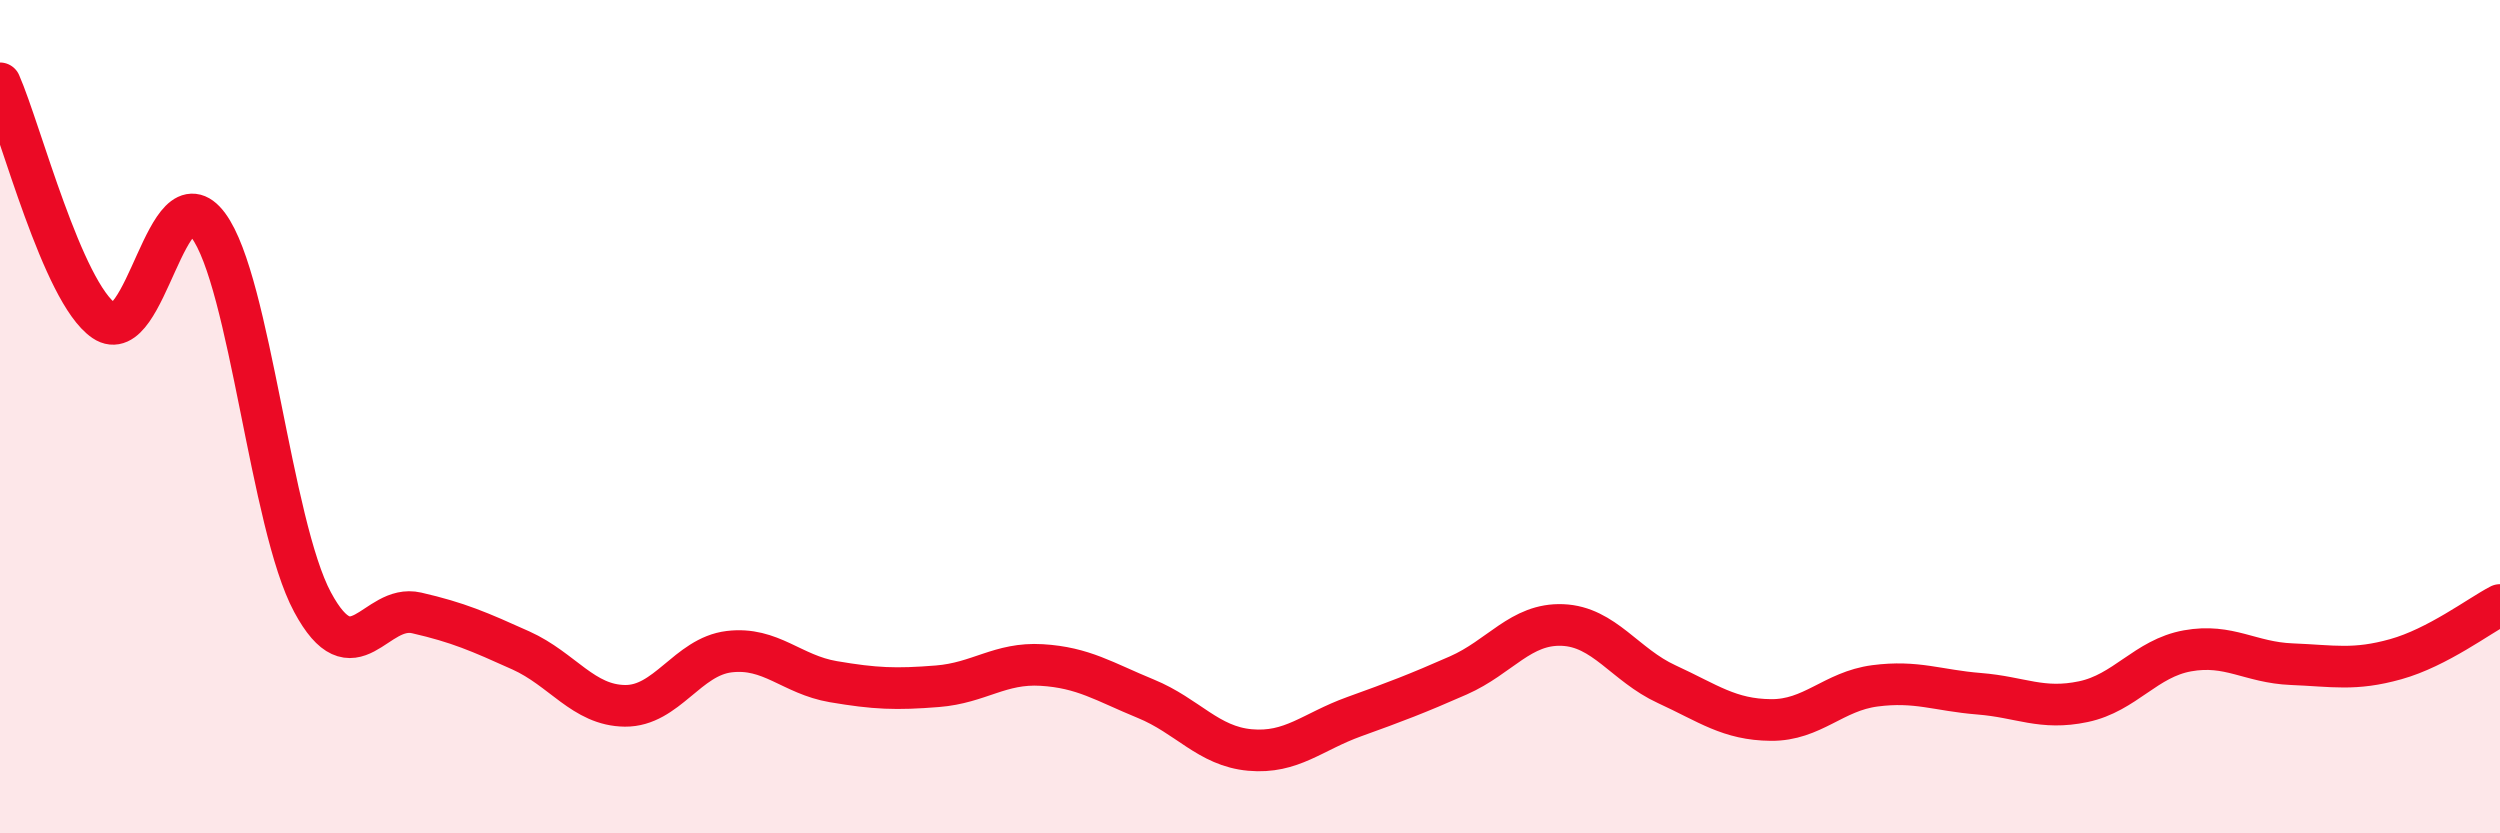
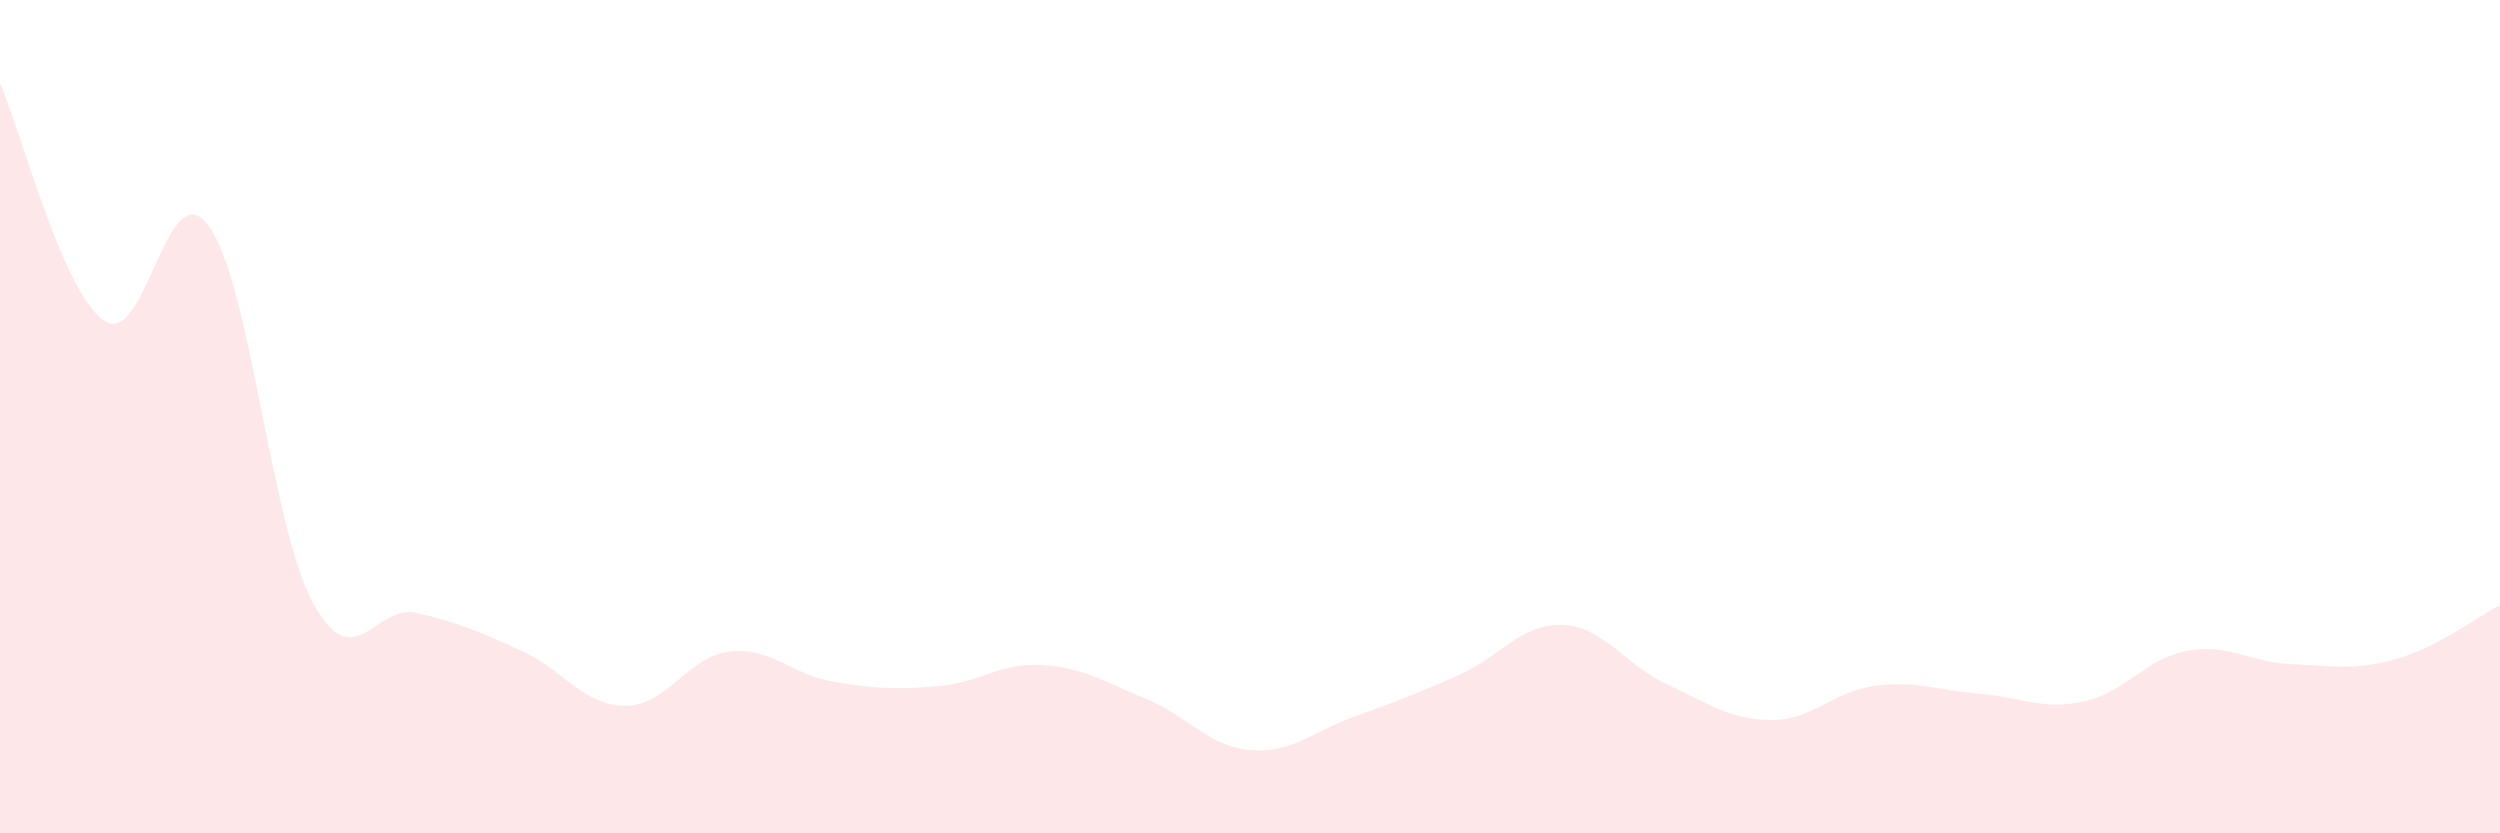
<svg xmlns="http://www.w3.org/2000/svg" width="60" height="20" viewBox="0 0 60 20">
  <path d="M 0,2 C 0.5,3.14 1.5,7.02 2.5,7.7 C 3.5,8.38 4,4.06 5,5.41 C 6,6.76 6.5,12.59 7.5,14.45 C 8.5,16.31 9,14.48 10,14.71 C 11,14.94 11.5,15.16 12.5,15.61 C 13.5,16.06 14,16.93 15,16.94 C 16,16.95 16.5,15.76 17.5,15.64 C 18.5,15.52 19,16.19 20,16.36 C 21,16.53 21.5,16.55 22.5,16.47 C 23.5,16.39 24,15.9 25,15.96 C 26,16.02 26.5,16.36 27.5,16.77 C 28.5,17.18 29,17.91 30,18 C 31,18.09 31.5,17.56 32.5,17.2 C 33.5,16.84 34,16.65 35,16.21 C 36,15.77 36.5,14.96 37.5,15 C 38.5,15.04 39,15.96 40,16.42 C 41,16.88 41.5,17.27 42.5,17.28 C 43.5,17.29 44,16.59 45,16.46 C 46,16.33 46.5,16.57 47.5,16.65 C 48.5,16.73 49,17.05 50,16.84 C 51,16.63 51.5,15.8 52.5,15.62 C 53.5,15.44 54,15.9 55,15.94 C 56,15.98 56.5,16.1 57.5,15.82 C 58.5,15.54 59.5,14.78 60,14.52L60 20L0 20Z" fill="#EB0A25" opacity="0.1" stroke-linecap="round" stroke-linejoin="round" />
-   <path d="M 0,2 C 0.5,3.14 1.5,7.02 2.5,7.7 C 3.5,8.38 4,4.06 5,5.41 C 6,6.76 6.5,12.59 7.5,14.45 C 8.5,16.31 9,14.48 10,14.71 C 11,14.94 11.5,15.16 12.5,15.61 C 13.5,16.06 14,16.93 15,16.94 C 16,16.95 16.5,15.76 17.5,15.64 C 18.5,15.52 19,16.19 20,16.36 C 21,16.53 21.5,16.55 22.5,16.47 C 23.5,16.39 24,15.9 25,15.96 C 26,16.02 26.5,16.36 27.5,16.77 C 28.5,17.18 29,17.91 30,18 C 31,18.09 31.5,17.56 32.5,17.2 C 33.5,16.84 34,16.65 35,16.21 C 36,15.77 36.5,14.96 37.5,15 C 38.5,15.04 39,15.96 40,16.42 C 41,16.88 41.5,17.27 42.5,17.28 C 43.5,17.29 44,16.59 45,16.46 C 46,16.33 46.5,16.57 47.5,16.65 C 48.5,16.73 49,17.05 50,16.84 C 51,16.63 51.5,15.8 52.5,15.62 C 53.5,15.44 54,15.9 55,15.94 C 56,15.98 56.5,16.1 57.5,15.82 C 58.5,15.54 59.5,14.78 60,14.52" stroke="#EB0A25" stroke-width="1" fill="none" stroke-linecap="round" stroke-linejoin="round" />
</svg>